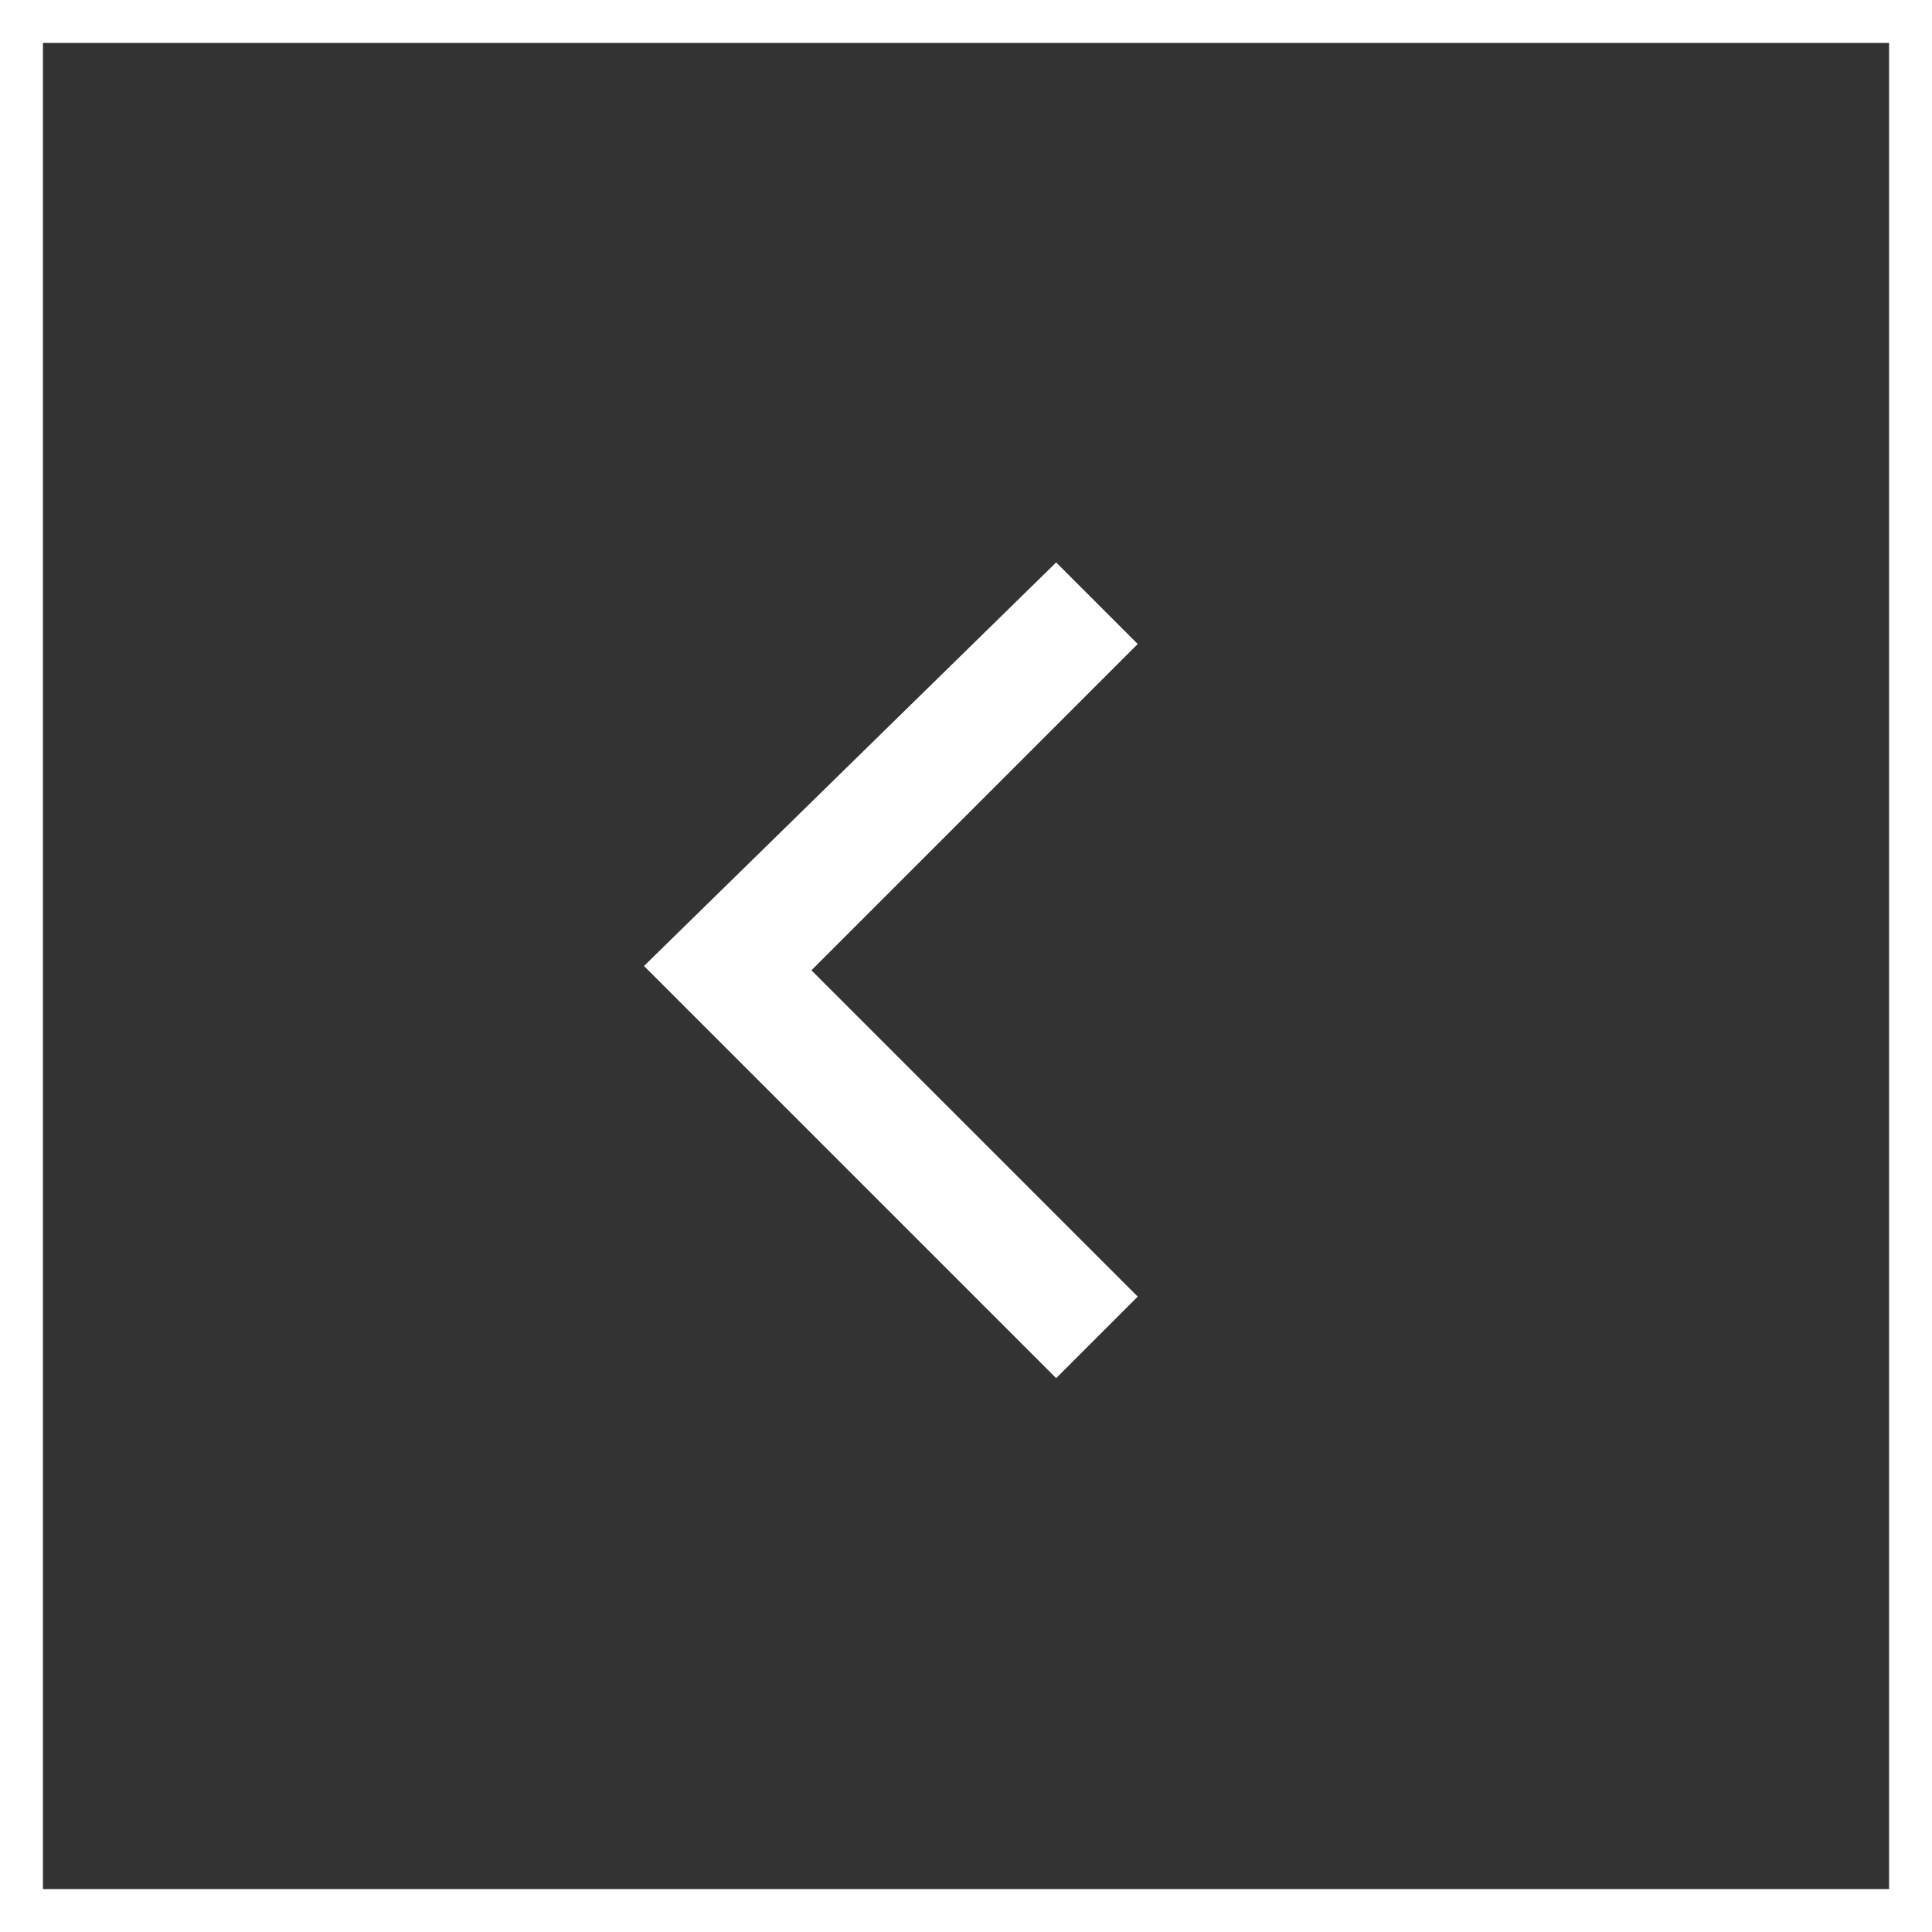
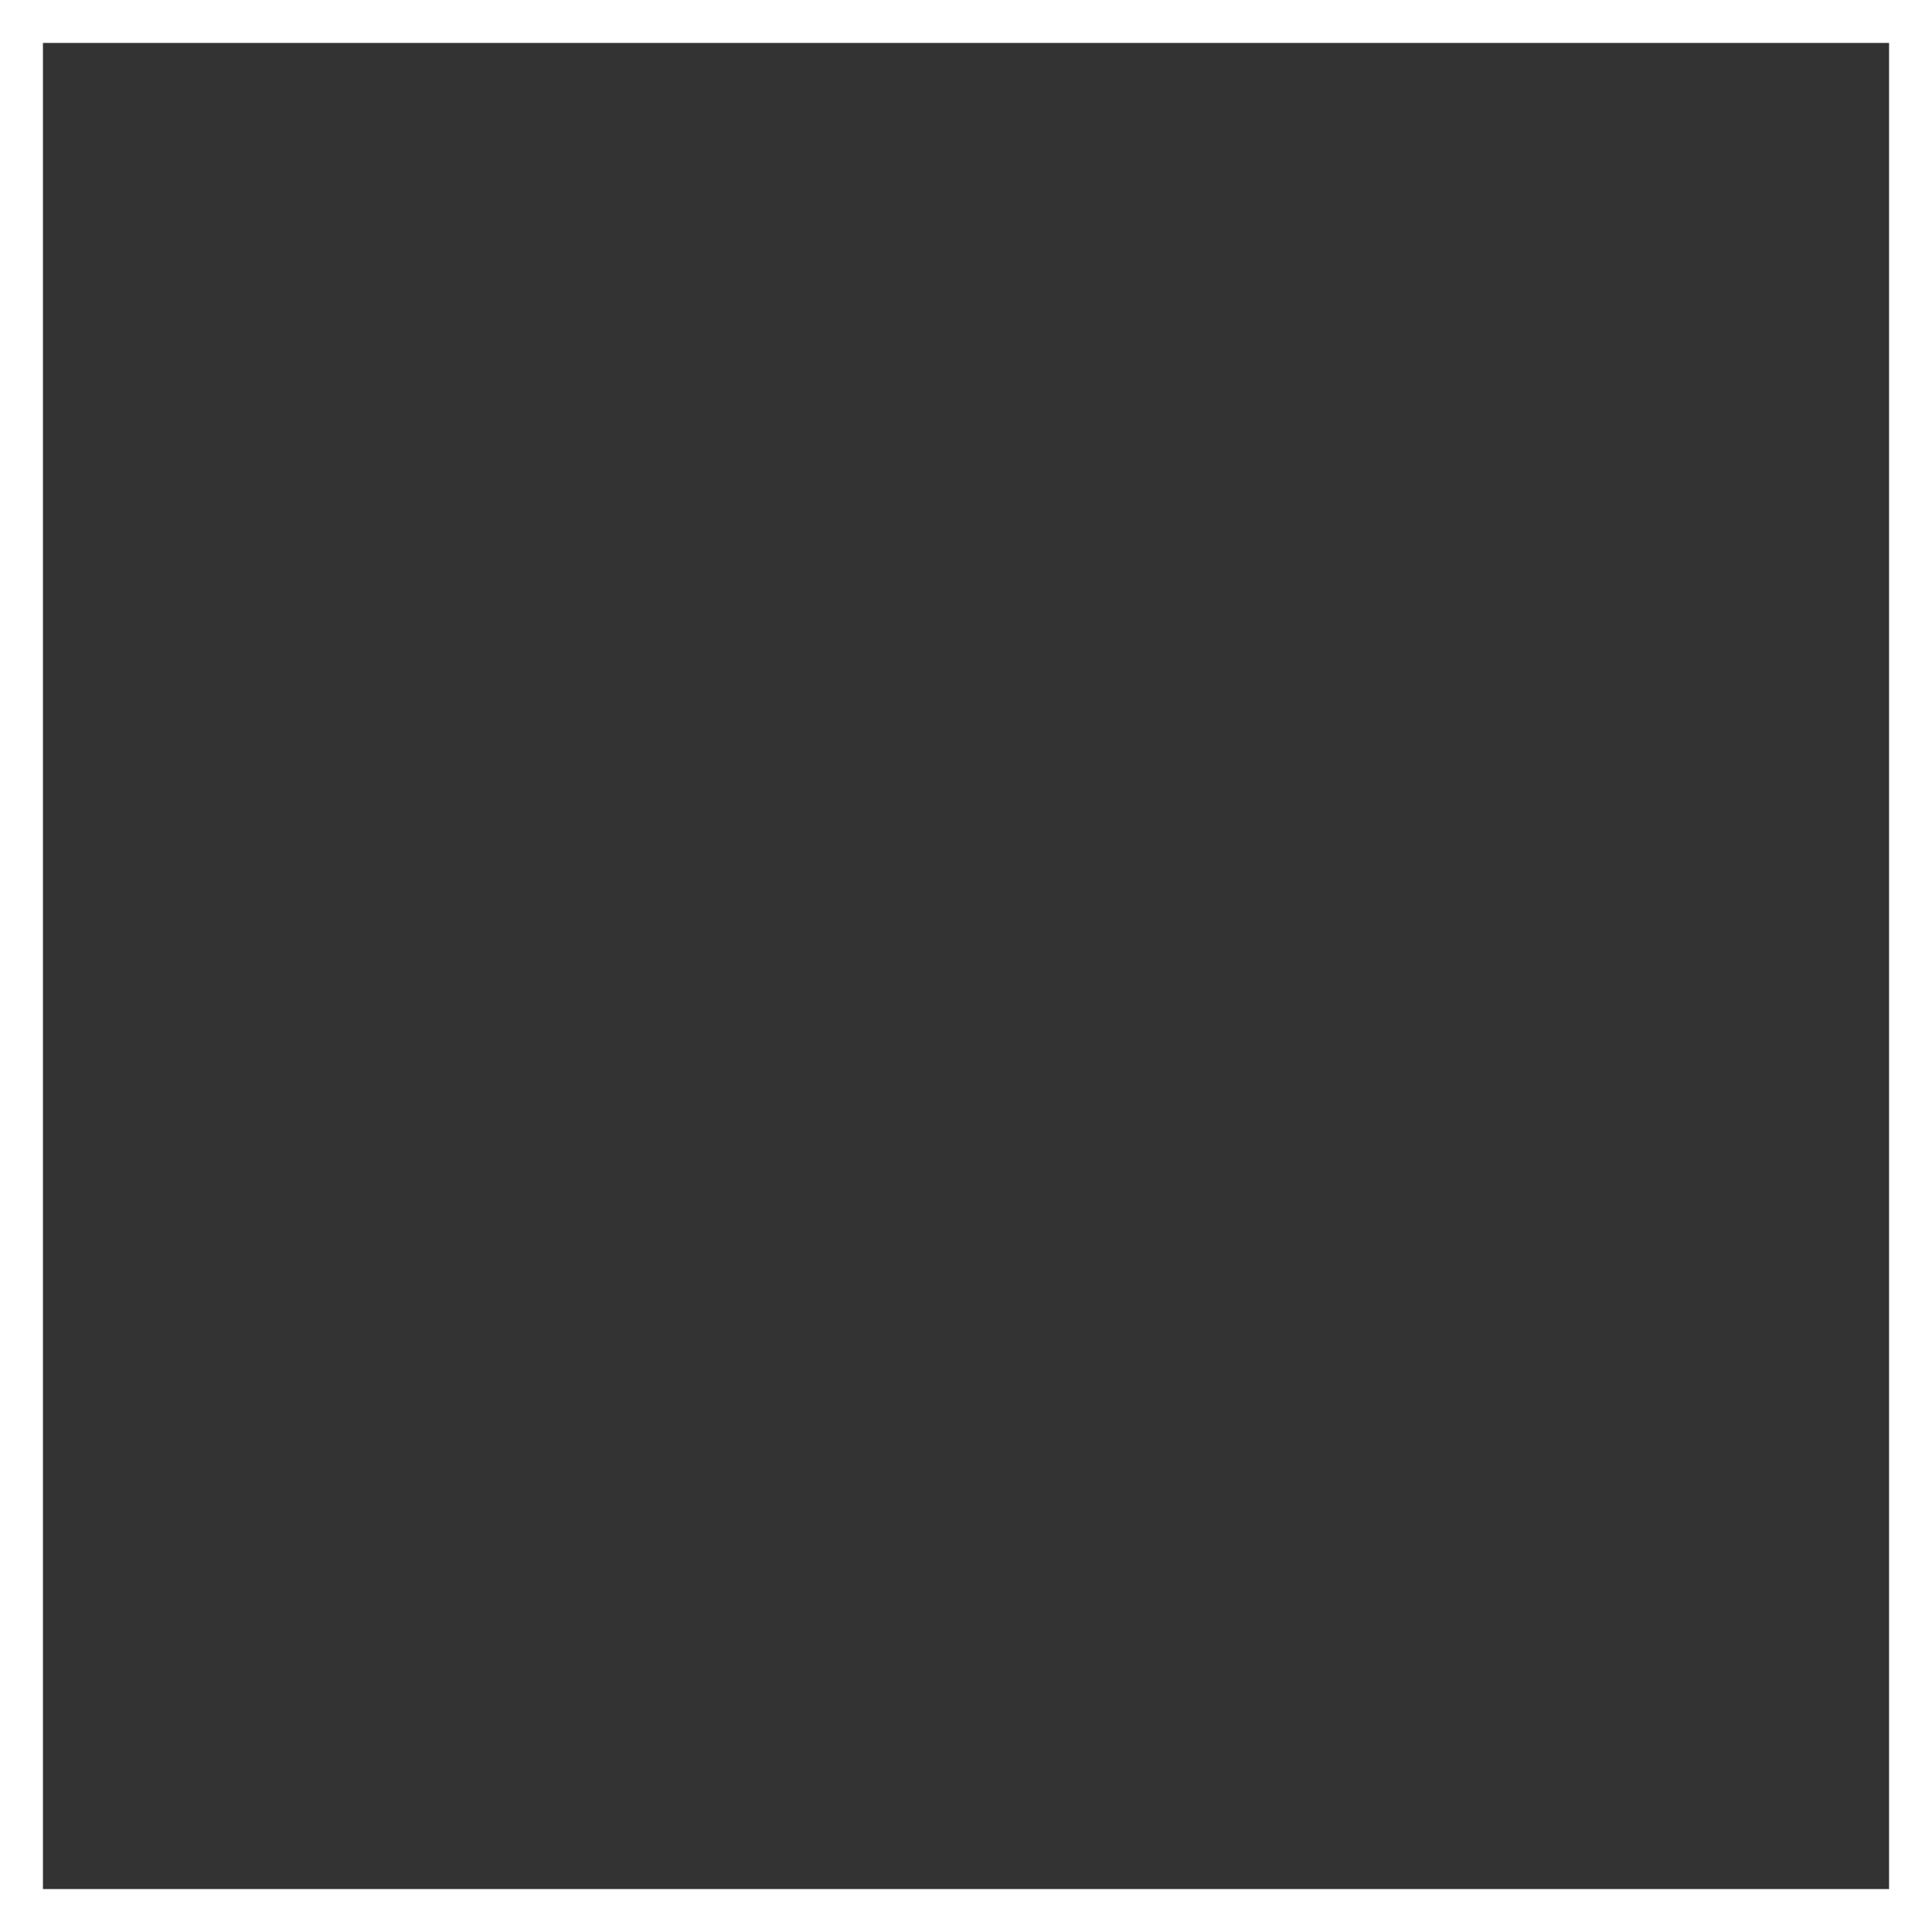
<svg xmlns="http://www.w3.org/2000/svg" version="1.1" id="Layer_1" x="0px" y="0px" viewBox="0 0 45 45" style="enable-background:new 0 0 45 45;" xml:space="preserve" width="45px" height="45px">
  <rect x="0" y="0" width="45" height="45" fill="#333333" stroke="none" />
  <style type="text/css">
	.st0{fill:none;}
	.st1{fill:#FFFFFF;}
</style>
-   <path class="st0" d="M45,45H0V0h45V45z" />
  <path class="st1" d="M44,44V1H1v43H44 M45,45H0V0h45V45z" />
-   <path id="Path_365" class="st1" d="M24.6,32.1l1.9-1.9l-7.6-7.6l7.6-7.6l-1.9-1.9L15,22.5L24.6,32.1z" />
</svg>